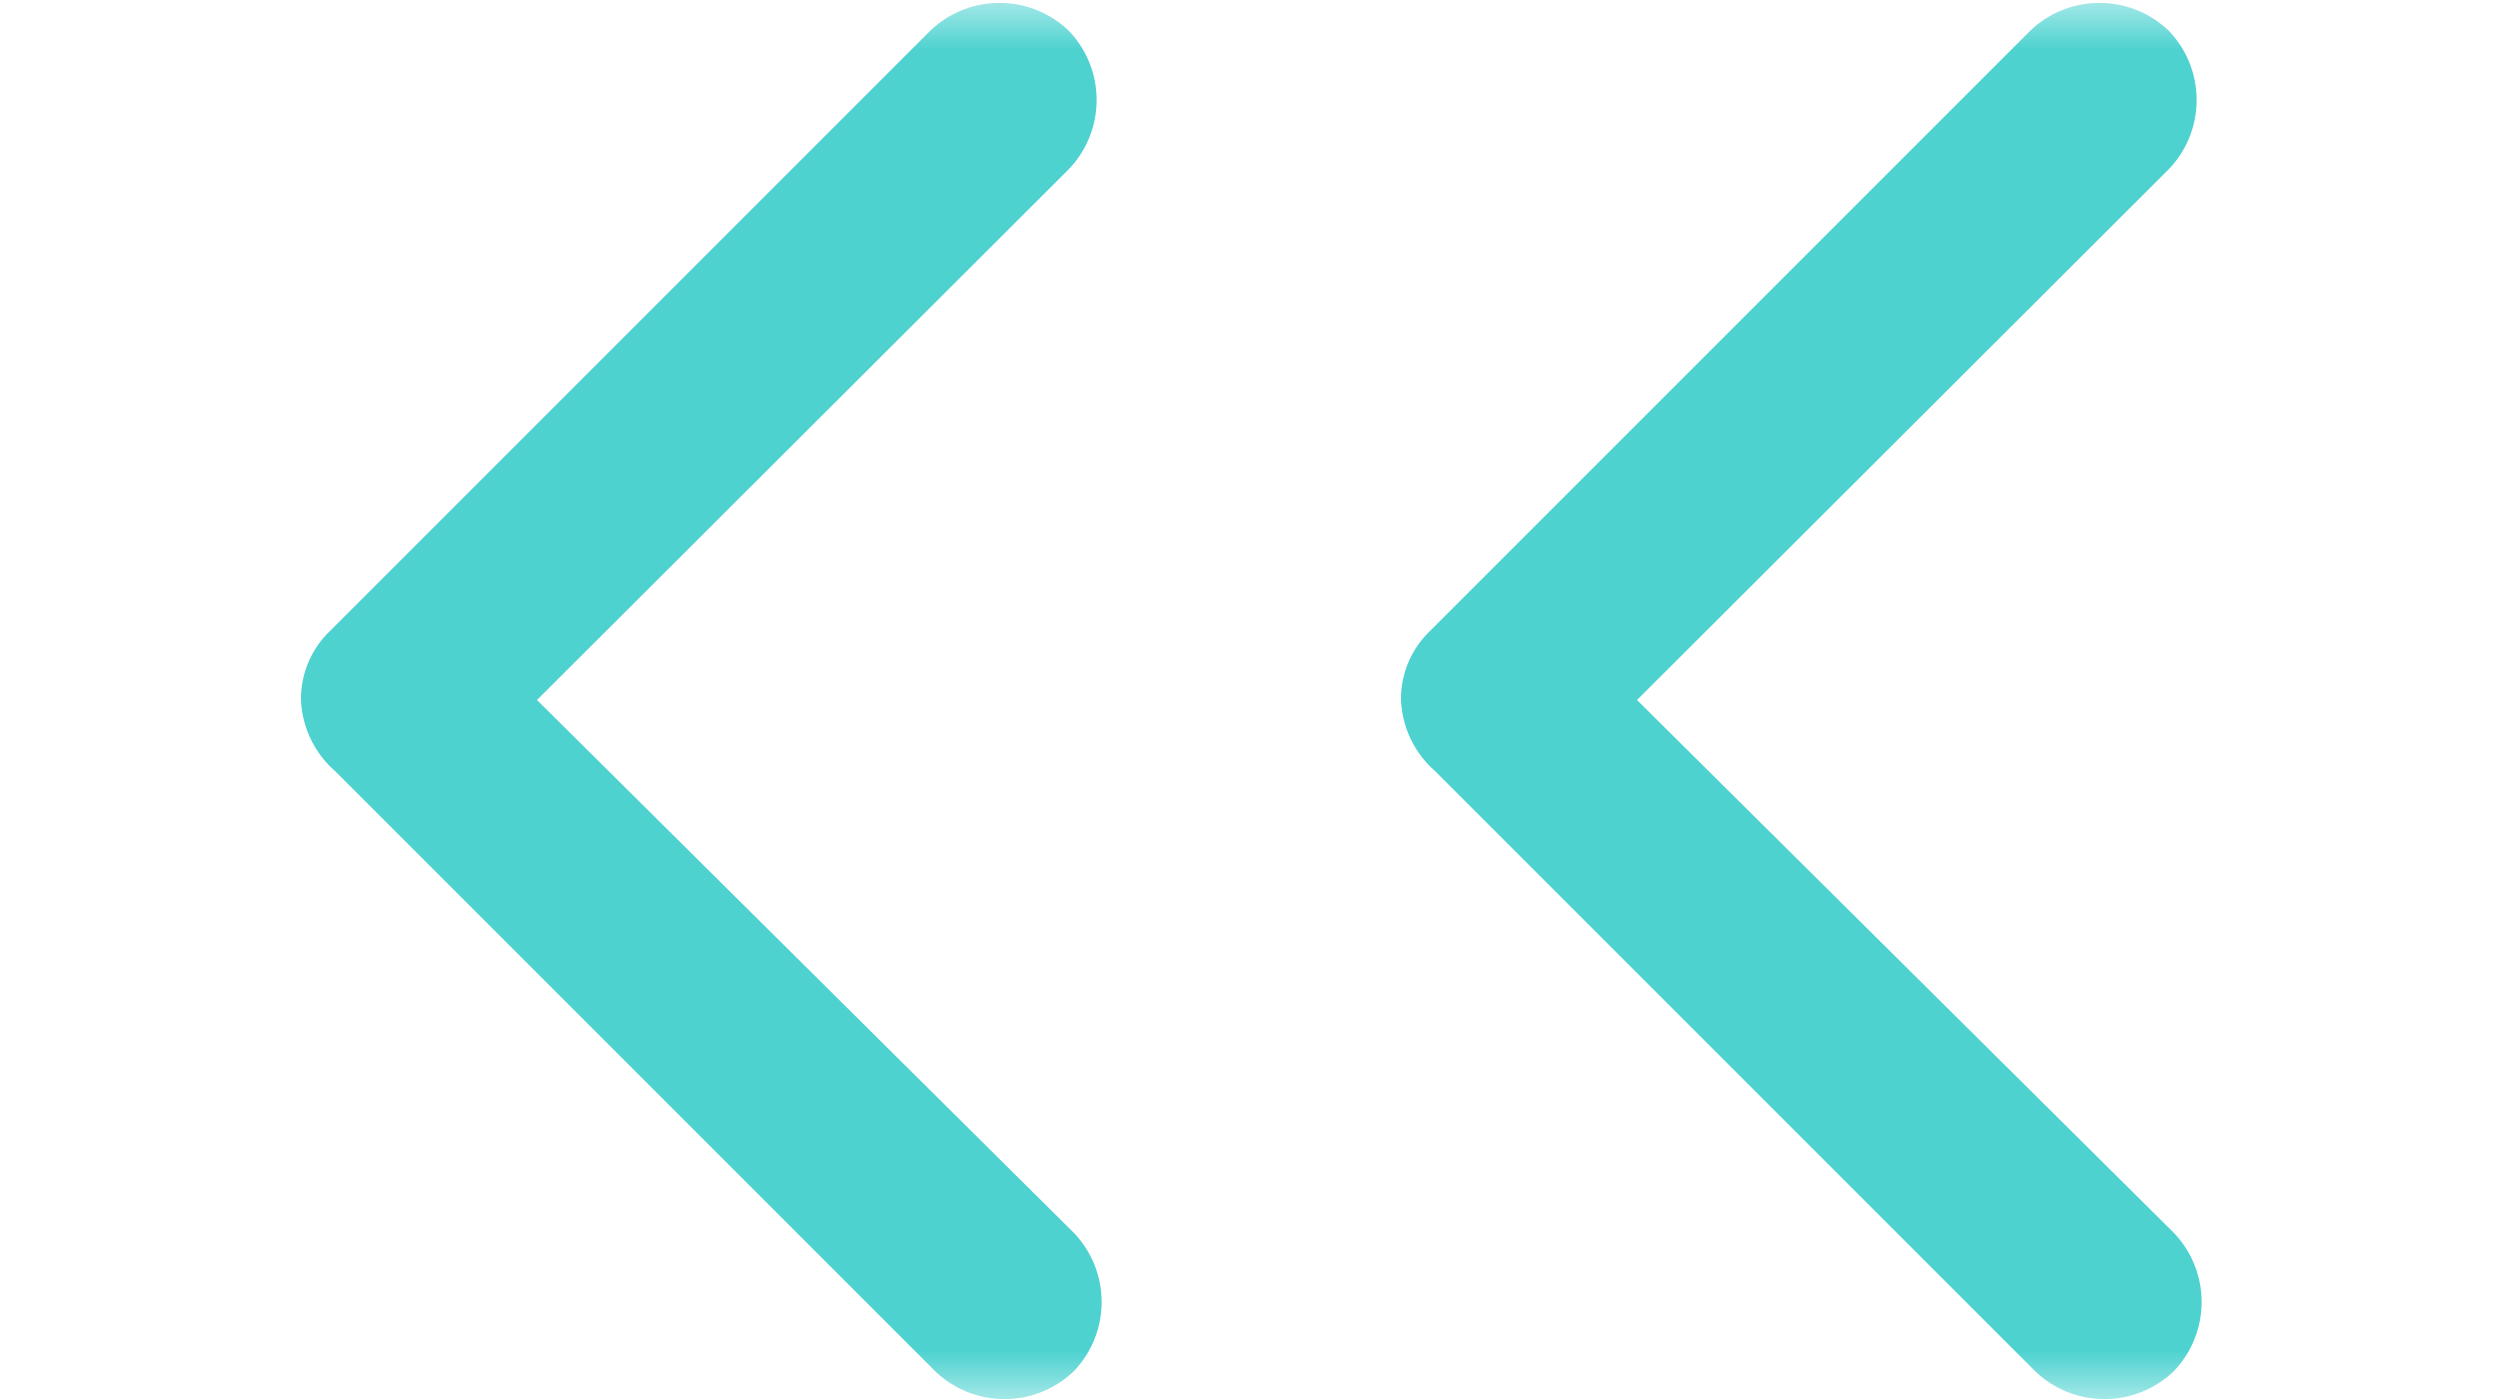
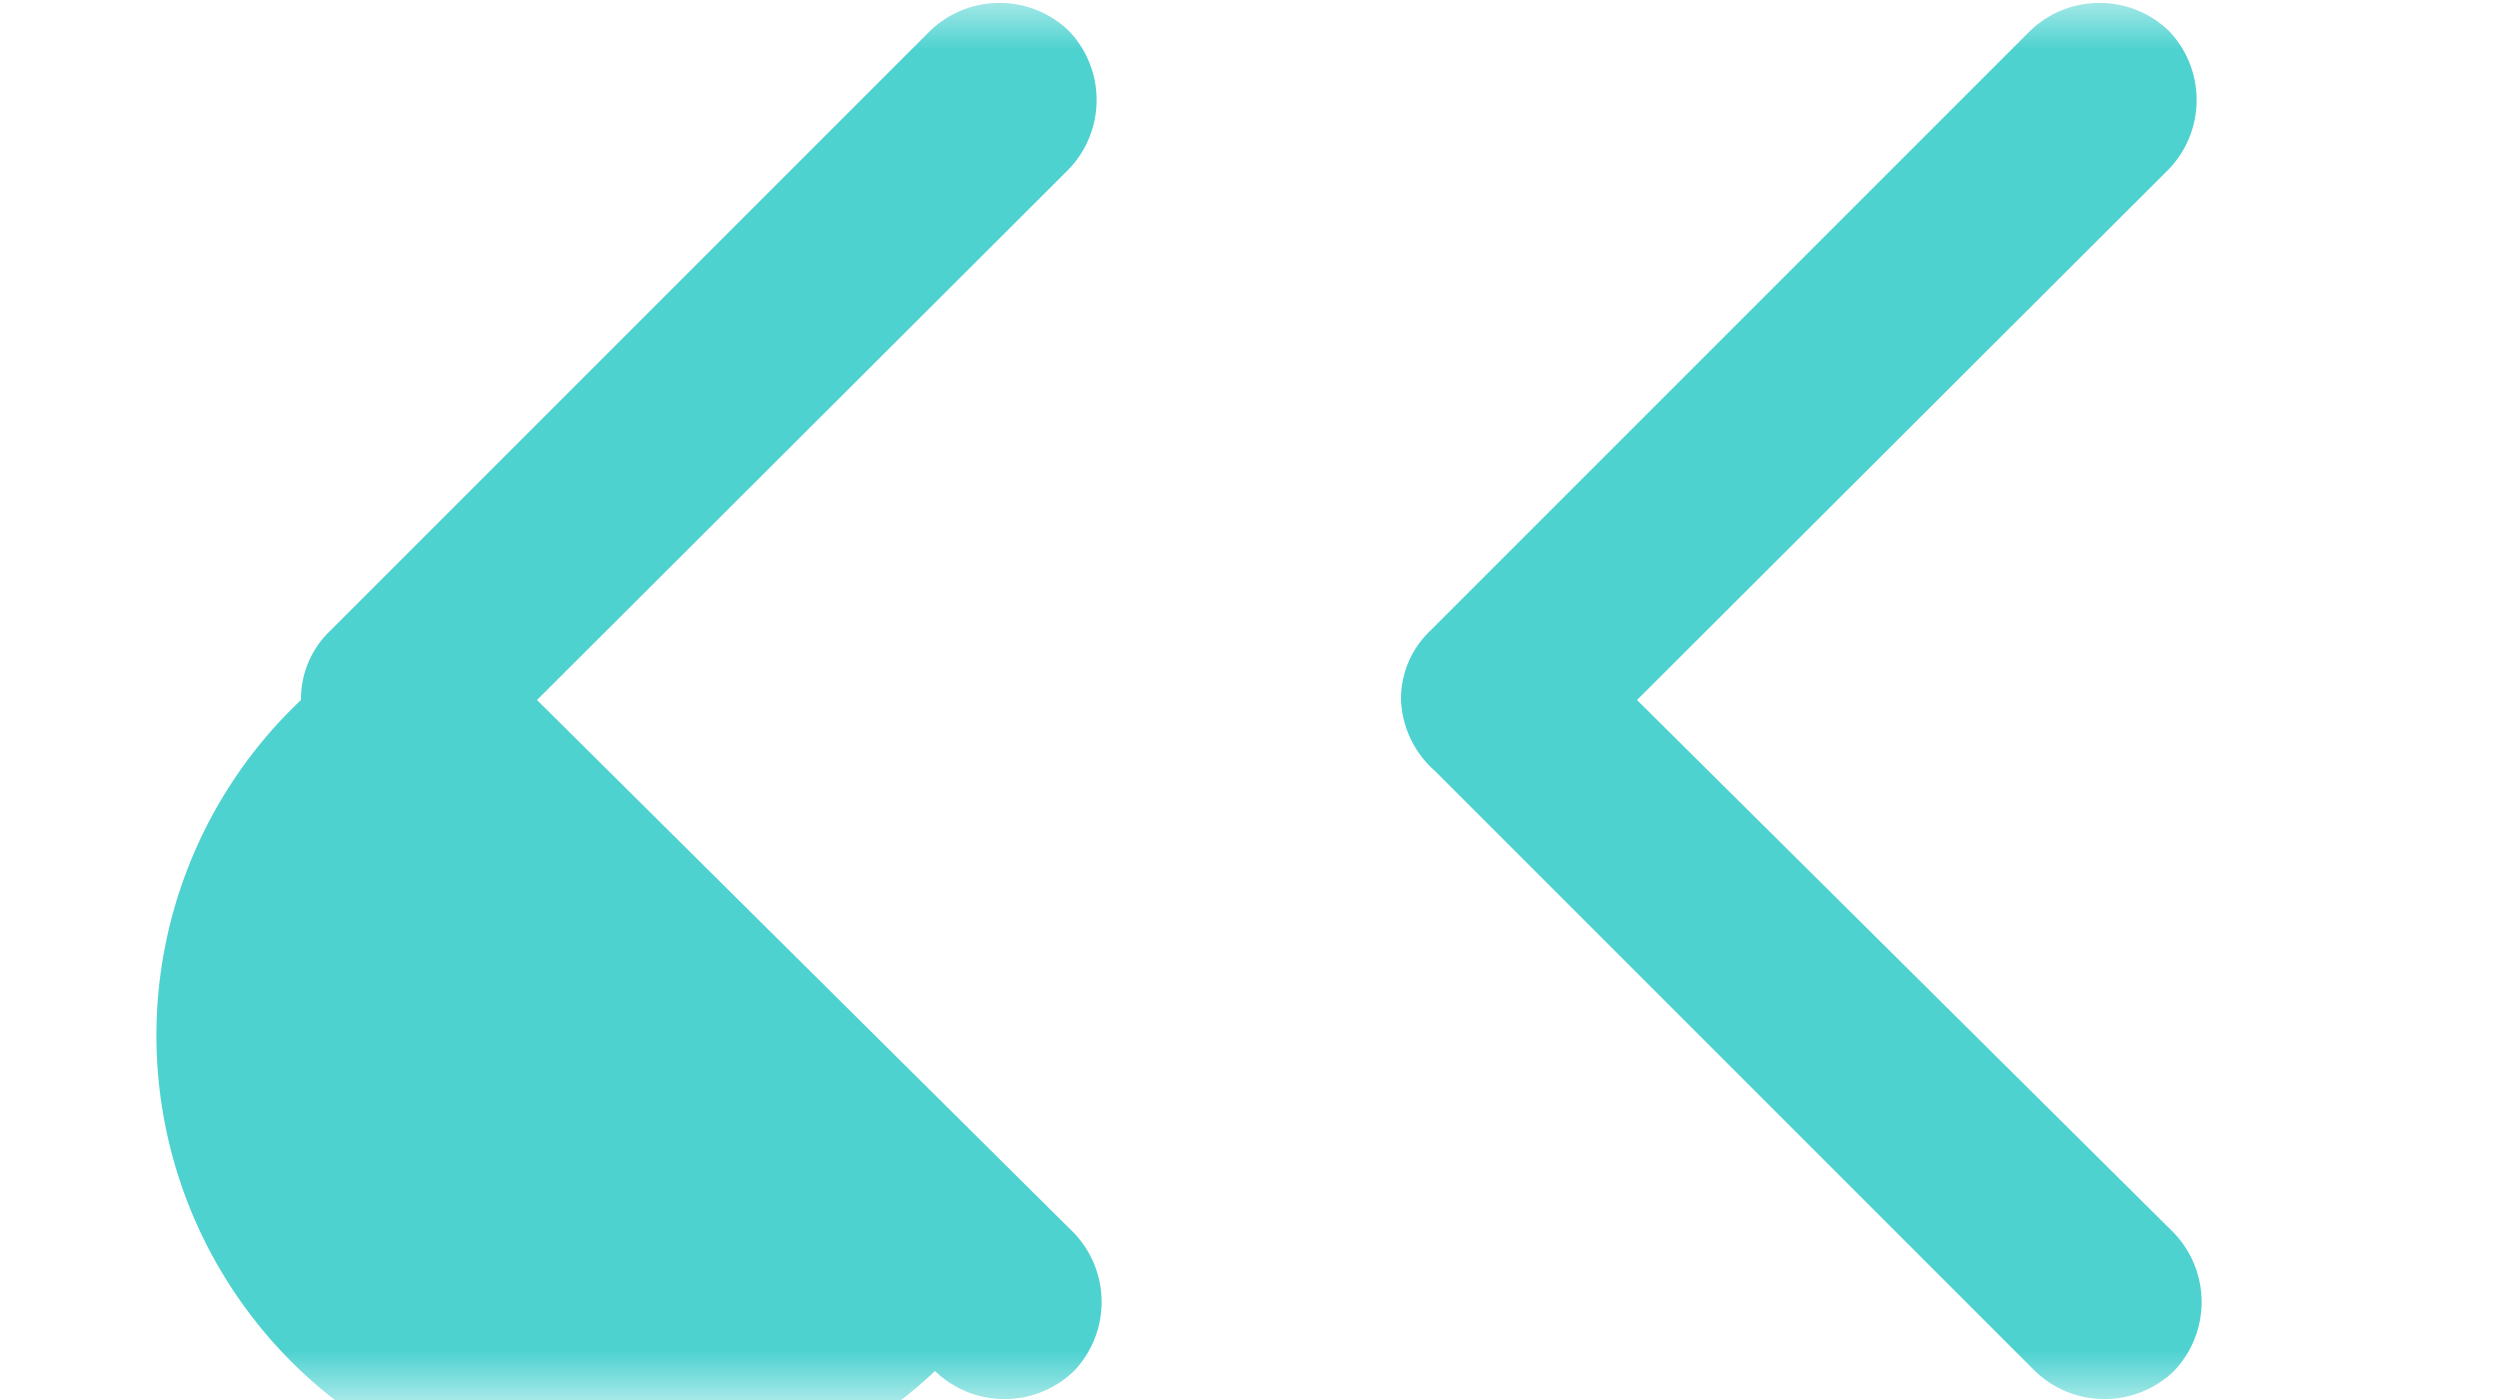
<svg xmlns="http://www.w3.org/2000/svg" id="Capa_1" data-name="Capa 1" viewBox="0 0 25 14">
  <defs>
    <style>.cls-1{fill:#fff;}.cls-2{fill:none;}.cls-3{mask:url(#mask);}.cls-4{fill:#4dd2d0;fill-rule:evenodd;}.cls-5{mask:url(#mask-2-2);}</style>
    <mask id="mask" x="0" y="0" width="14" height="14" maskUnits="userSpaceOnUse">
      <g transform="translate(44.74 3.6)">
        <g id="mask-2">
          <rect x="-44.74" y="-3.6" width="14" height="14" />
-           <rect id="rect-1" class="cls-1" x="-44.74" y="-3.6" width="14" height="14" />
        </g>
      </g>
    </mask>
    <mask id="mask-2-2" x="11" y="0" width="14" height="14" maskUnits="userSpaceOnUse">
      <g transform="translate(44.74 3.6)">
        <g id="mask-2-3" data-name="mask-2">
          <rect x="-33.74" y="-3.6" width="14" height="14" />
-           <rect id="rect-1-2" data-name="rect-1" class="cls-1" x="-33.74" y="-3.6" width="14" height="14" />
        </g>
      </g>
    </mask>
  </defs>
  <rect id="rect-1-3" data-name="rect-1" class="cls-2" width="14" height="14" />
  <g class="cls-3">
-     <path class="cls-4" d="M-41.73,3.4a.94.94,0,0,1,.29-.69l6-6a1,1,0,0,1,1.39,0,1,1,0,0,1,0,1.38L-39.37,3.4-34,8.73a1,1,0,0,1,0,1.38,1,1,0,0,1-1.39,0l-6-6A1,1,0,0,1-41.73,3.4Z" transform="translate(44.74 3.6)" />
+     <path class="cls-4" d="M-41.73,3.4a.94.94,0,0,1,.29-.69l6-6a1,1,0,0,1,1.39,0,1,1,0,0,1,0,1.38L-39.37,3.4-34,8.73a1,1,0,0,1,0,1.38,1,1,0,0,1-1.39,0A1,1,0,0,1-41.73,3.4Z" transform="translate(44.74 3.6)" />
  </g>
  <rect id="rect-1-4" data-name="rect-1" class="cls-2" x="11" width="14" height="14" />
  <g class="cls-5">
    <path class="cls-4" d="M-30.73,3.4a.94.94,0,0,1,.29-.69l6-6a1,1,0,0,1,1.39,0,1,1,0,0,1,0,1.38L-28.37,3.4-23,8.73a1,1,0,0,1,0,1.38,1,1,0,0,1-1.39,0l-6-6A1,1,0,0,1-30.73,3.4Z" transform="translate(44.74 3.6)" />
  </g>
</svg>